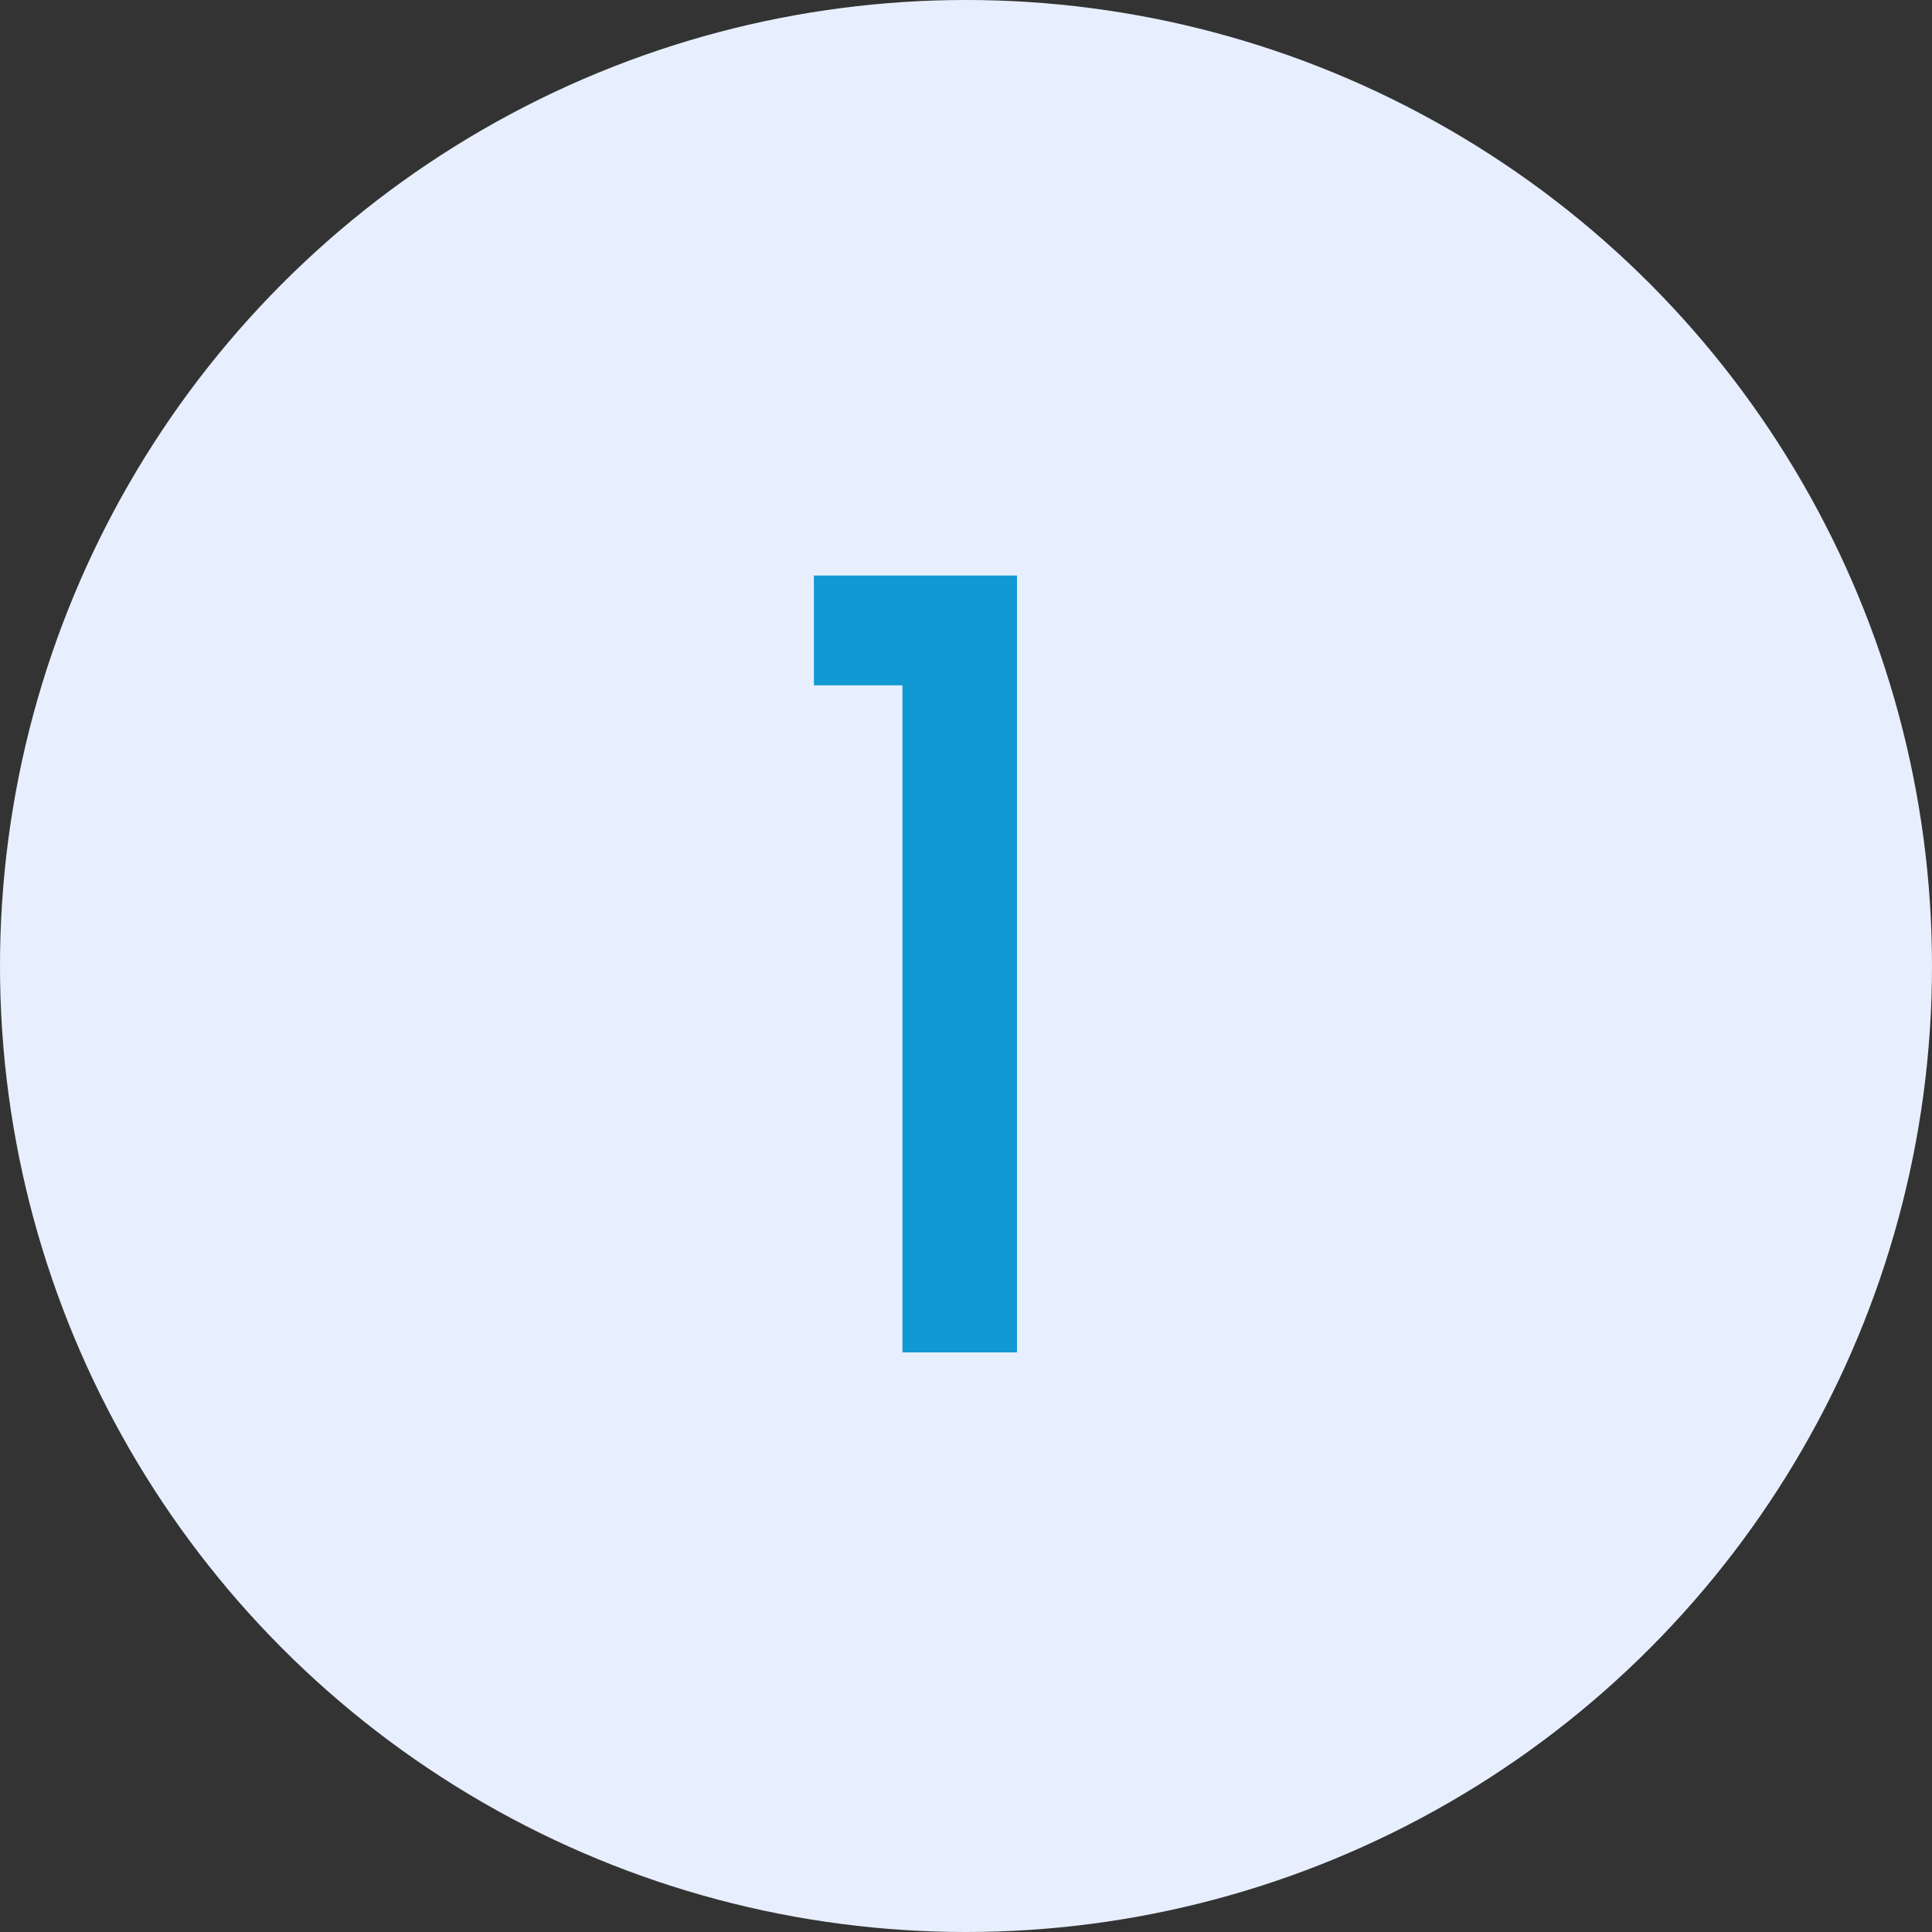
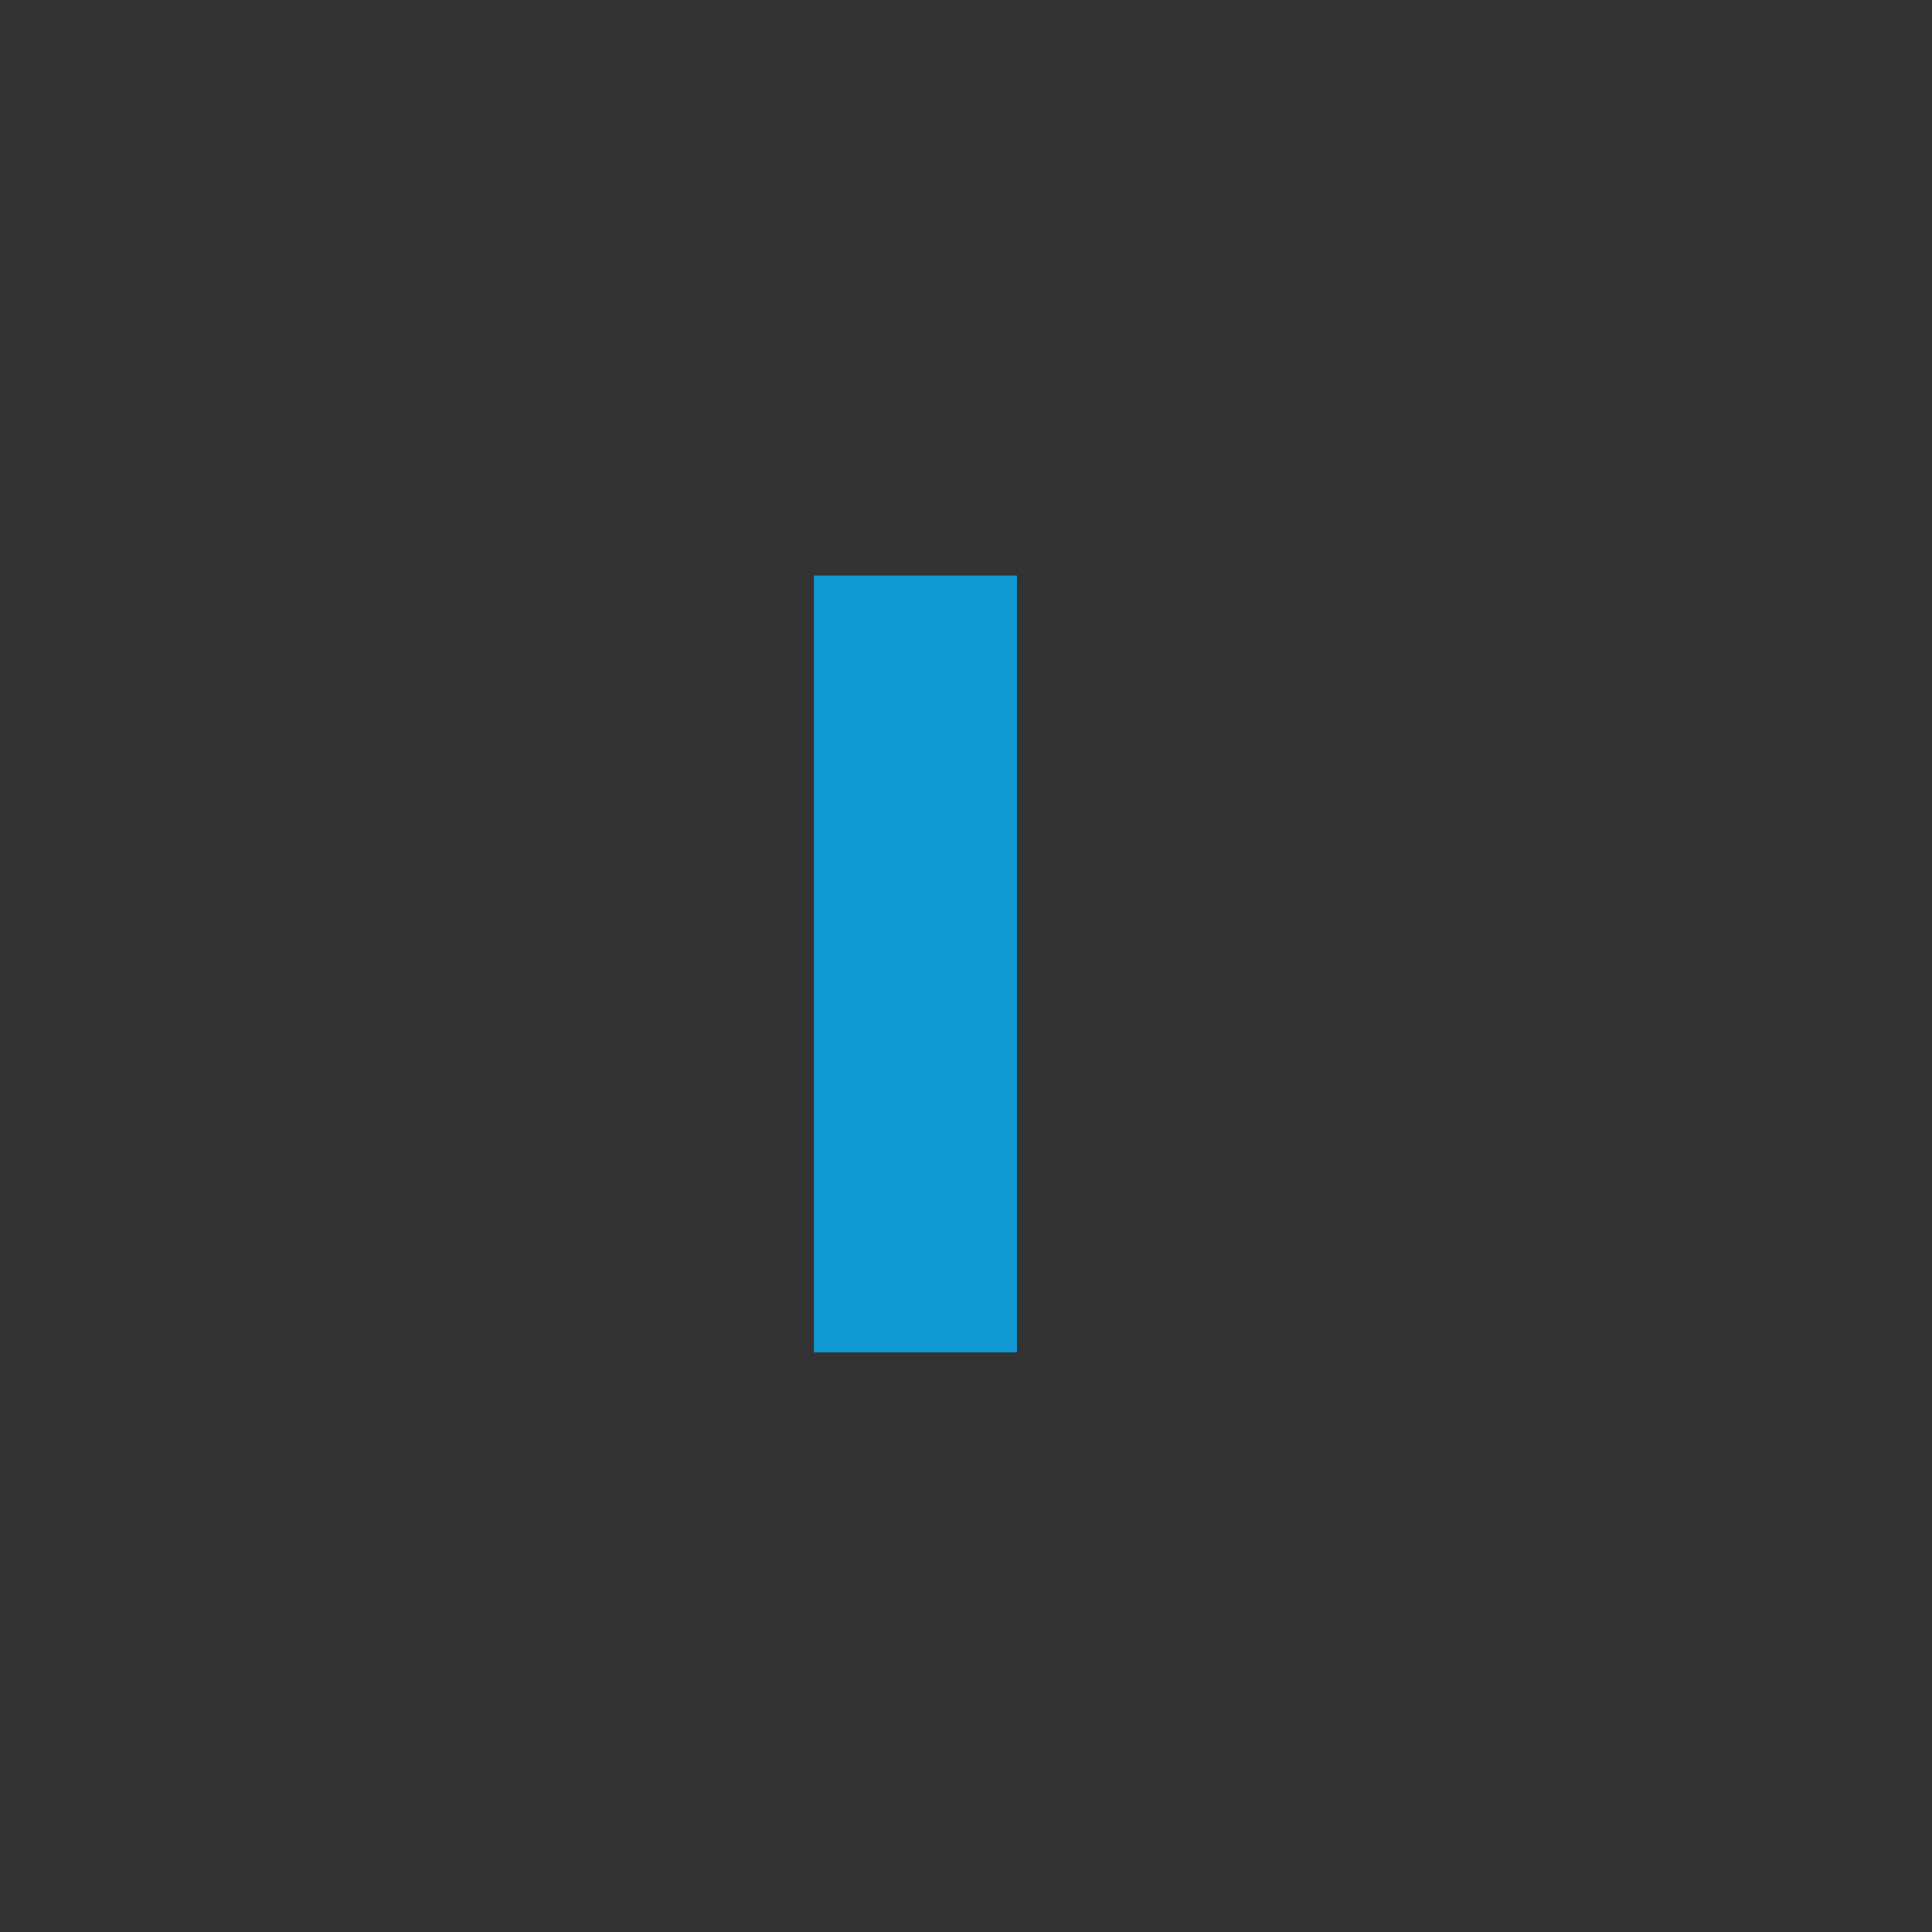
<svg xmlns="http://www.w3.org/2000/svg" width="90" height="90" viewBox="0 0 90 90" fill="none">
  <rect x="0" y="0" width="90" height="90" fill="#333333" stroke="none" />
-   <circle cx="45" cy="45" r="45" fill="#E7EFFE" />
-   <path d="M37.915 26.81H47.375V63H42.04V31.925H37.915V26.81Z" fill="#1099D2" />
+   <path d="M37.915 26.81H47.375V63H42.04H37.915V26.81Z" fill="#1099D2" />
</svg>